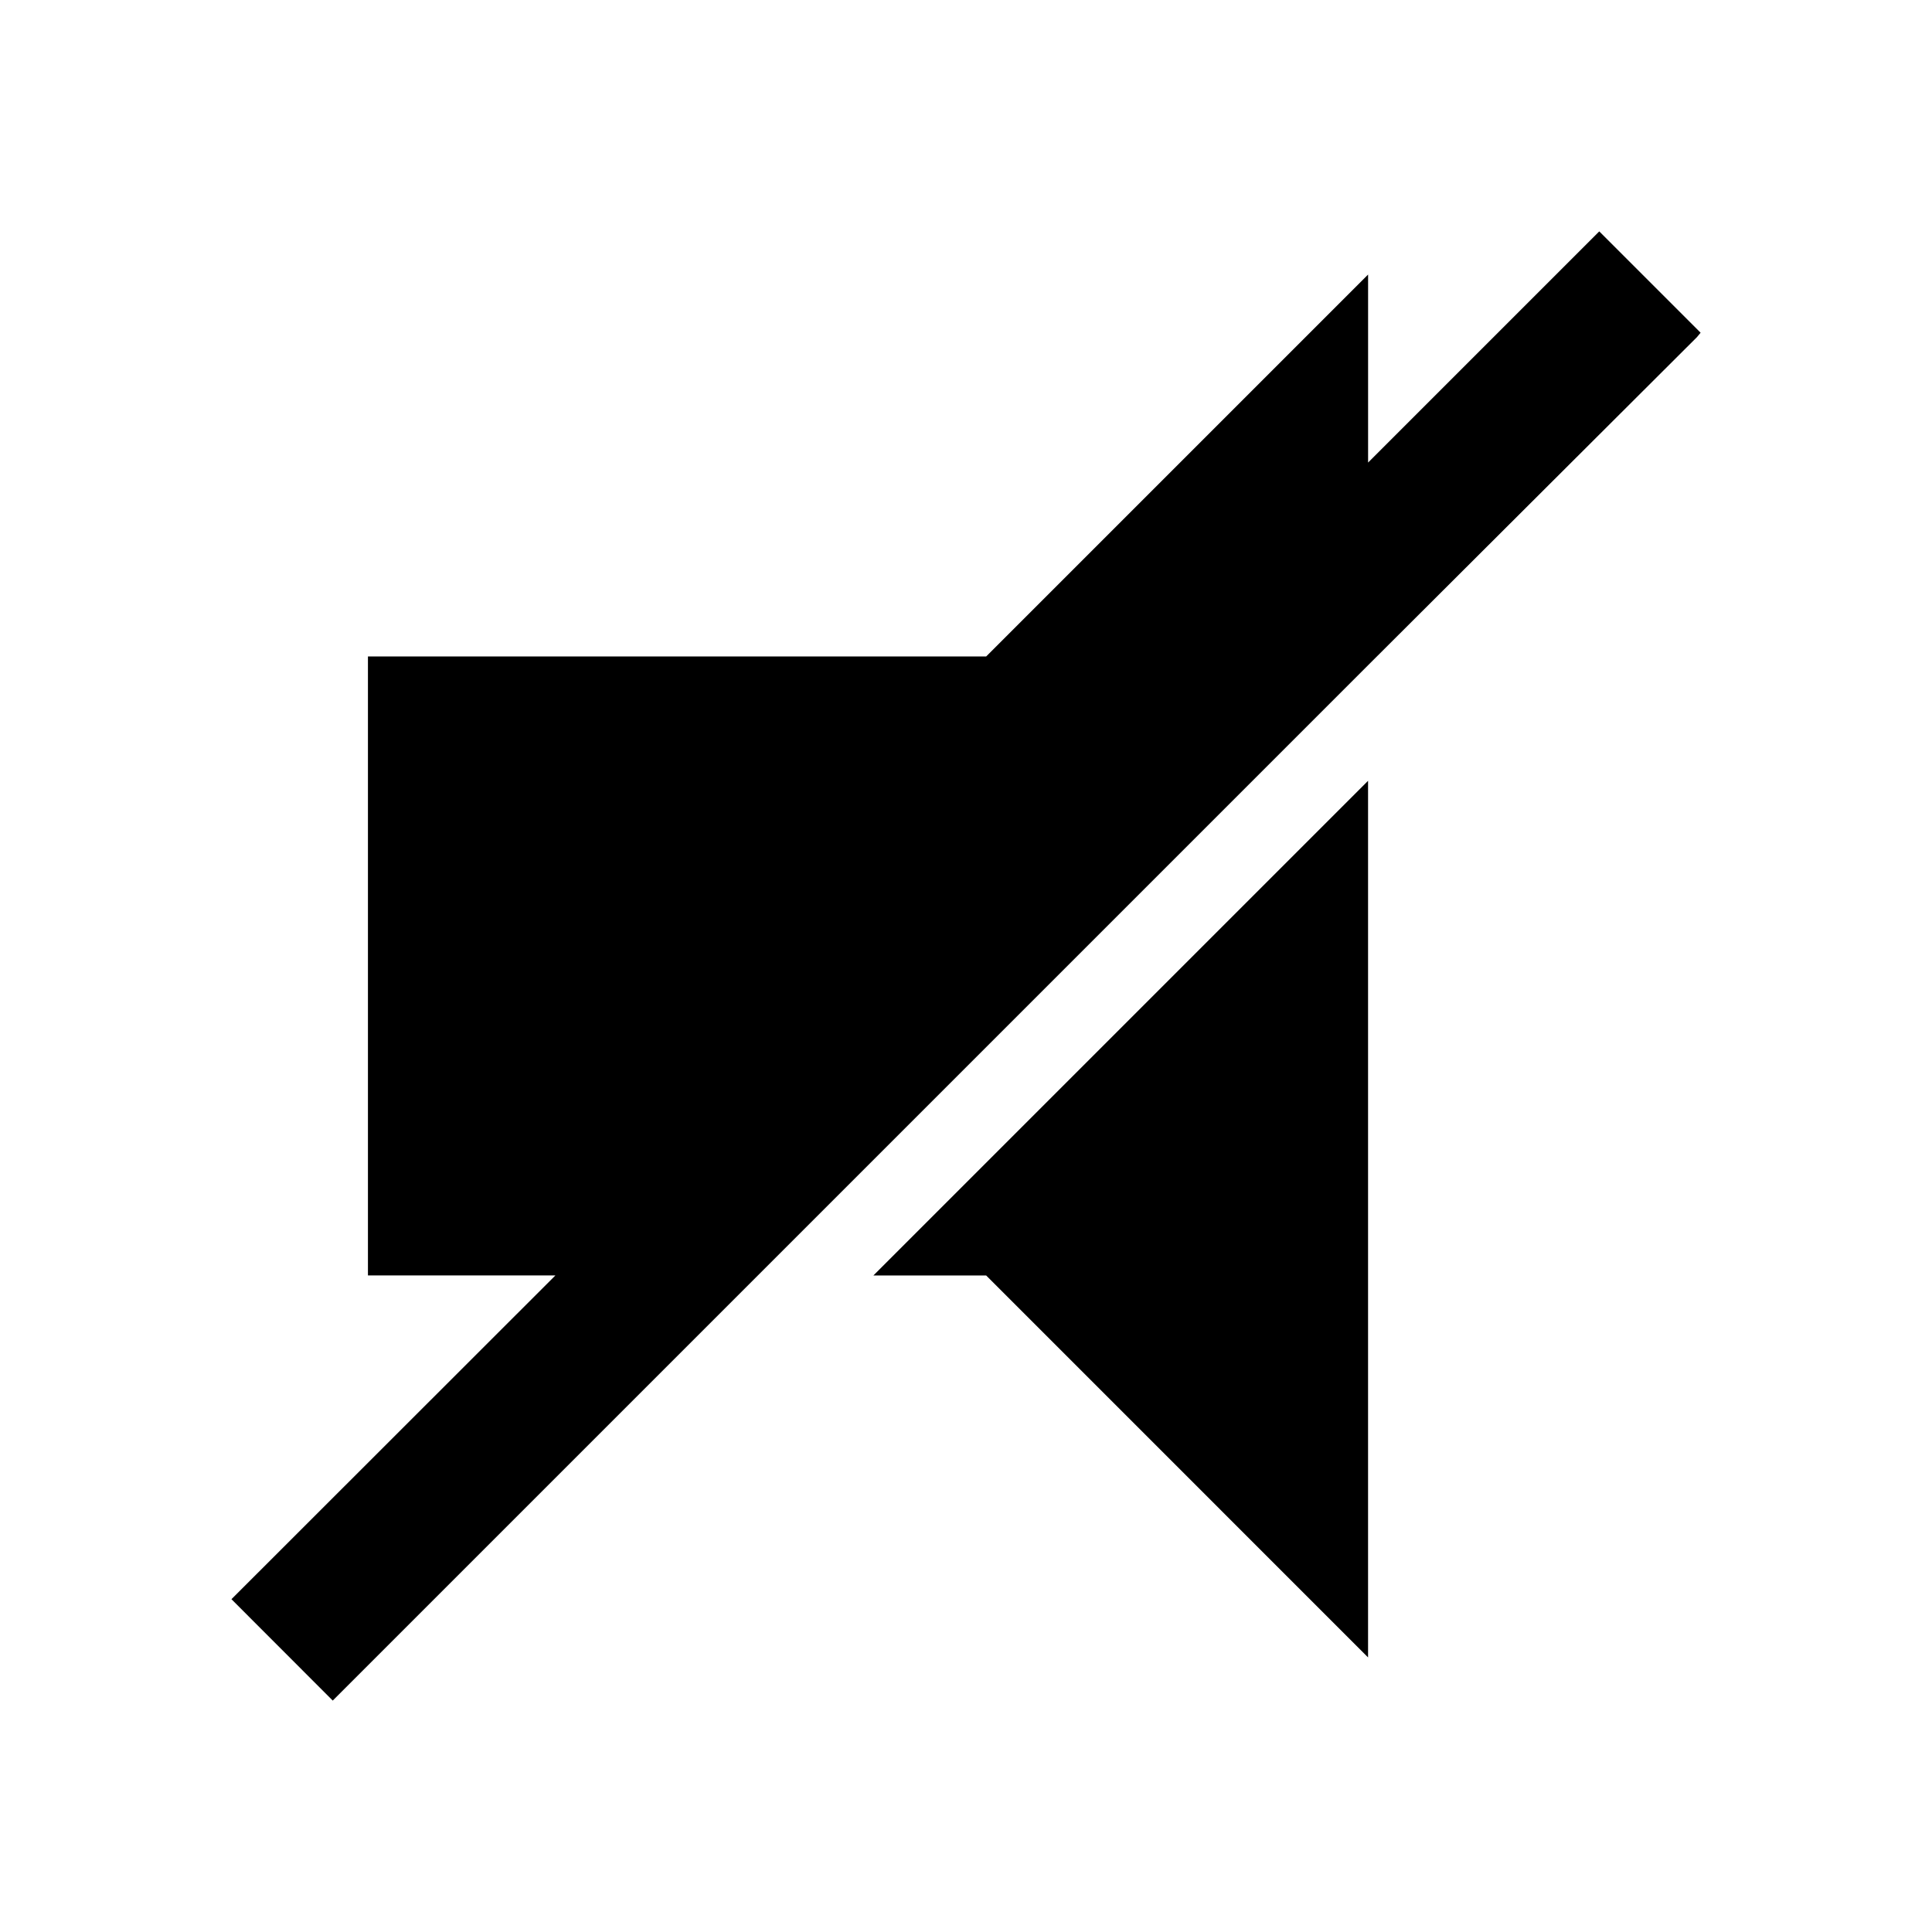
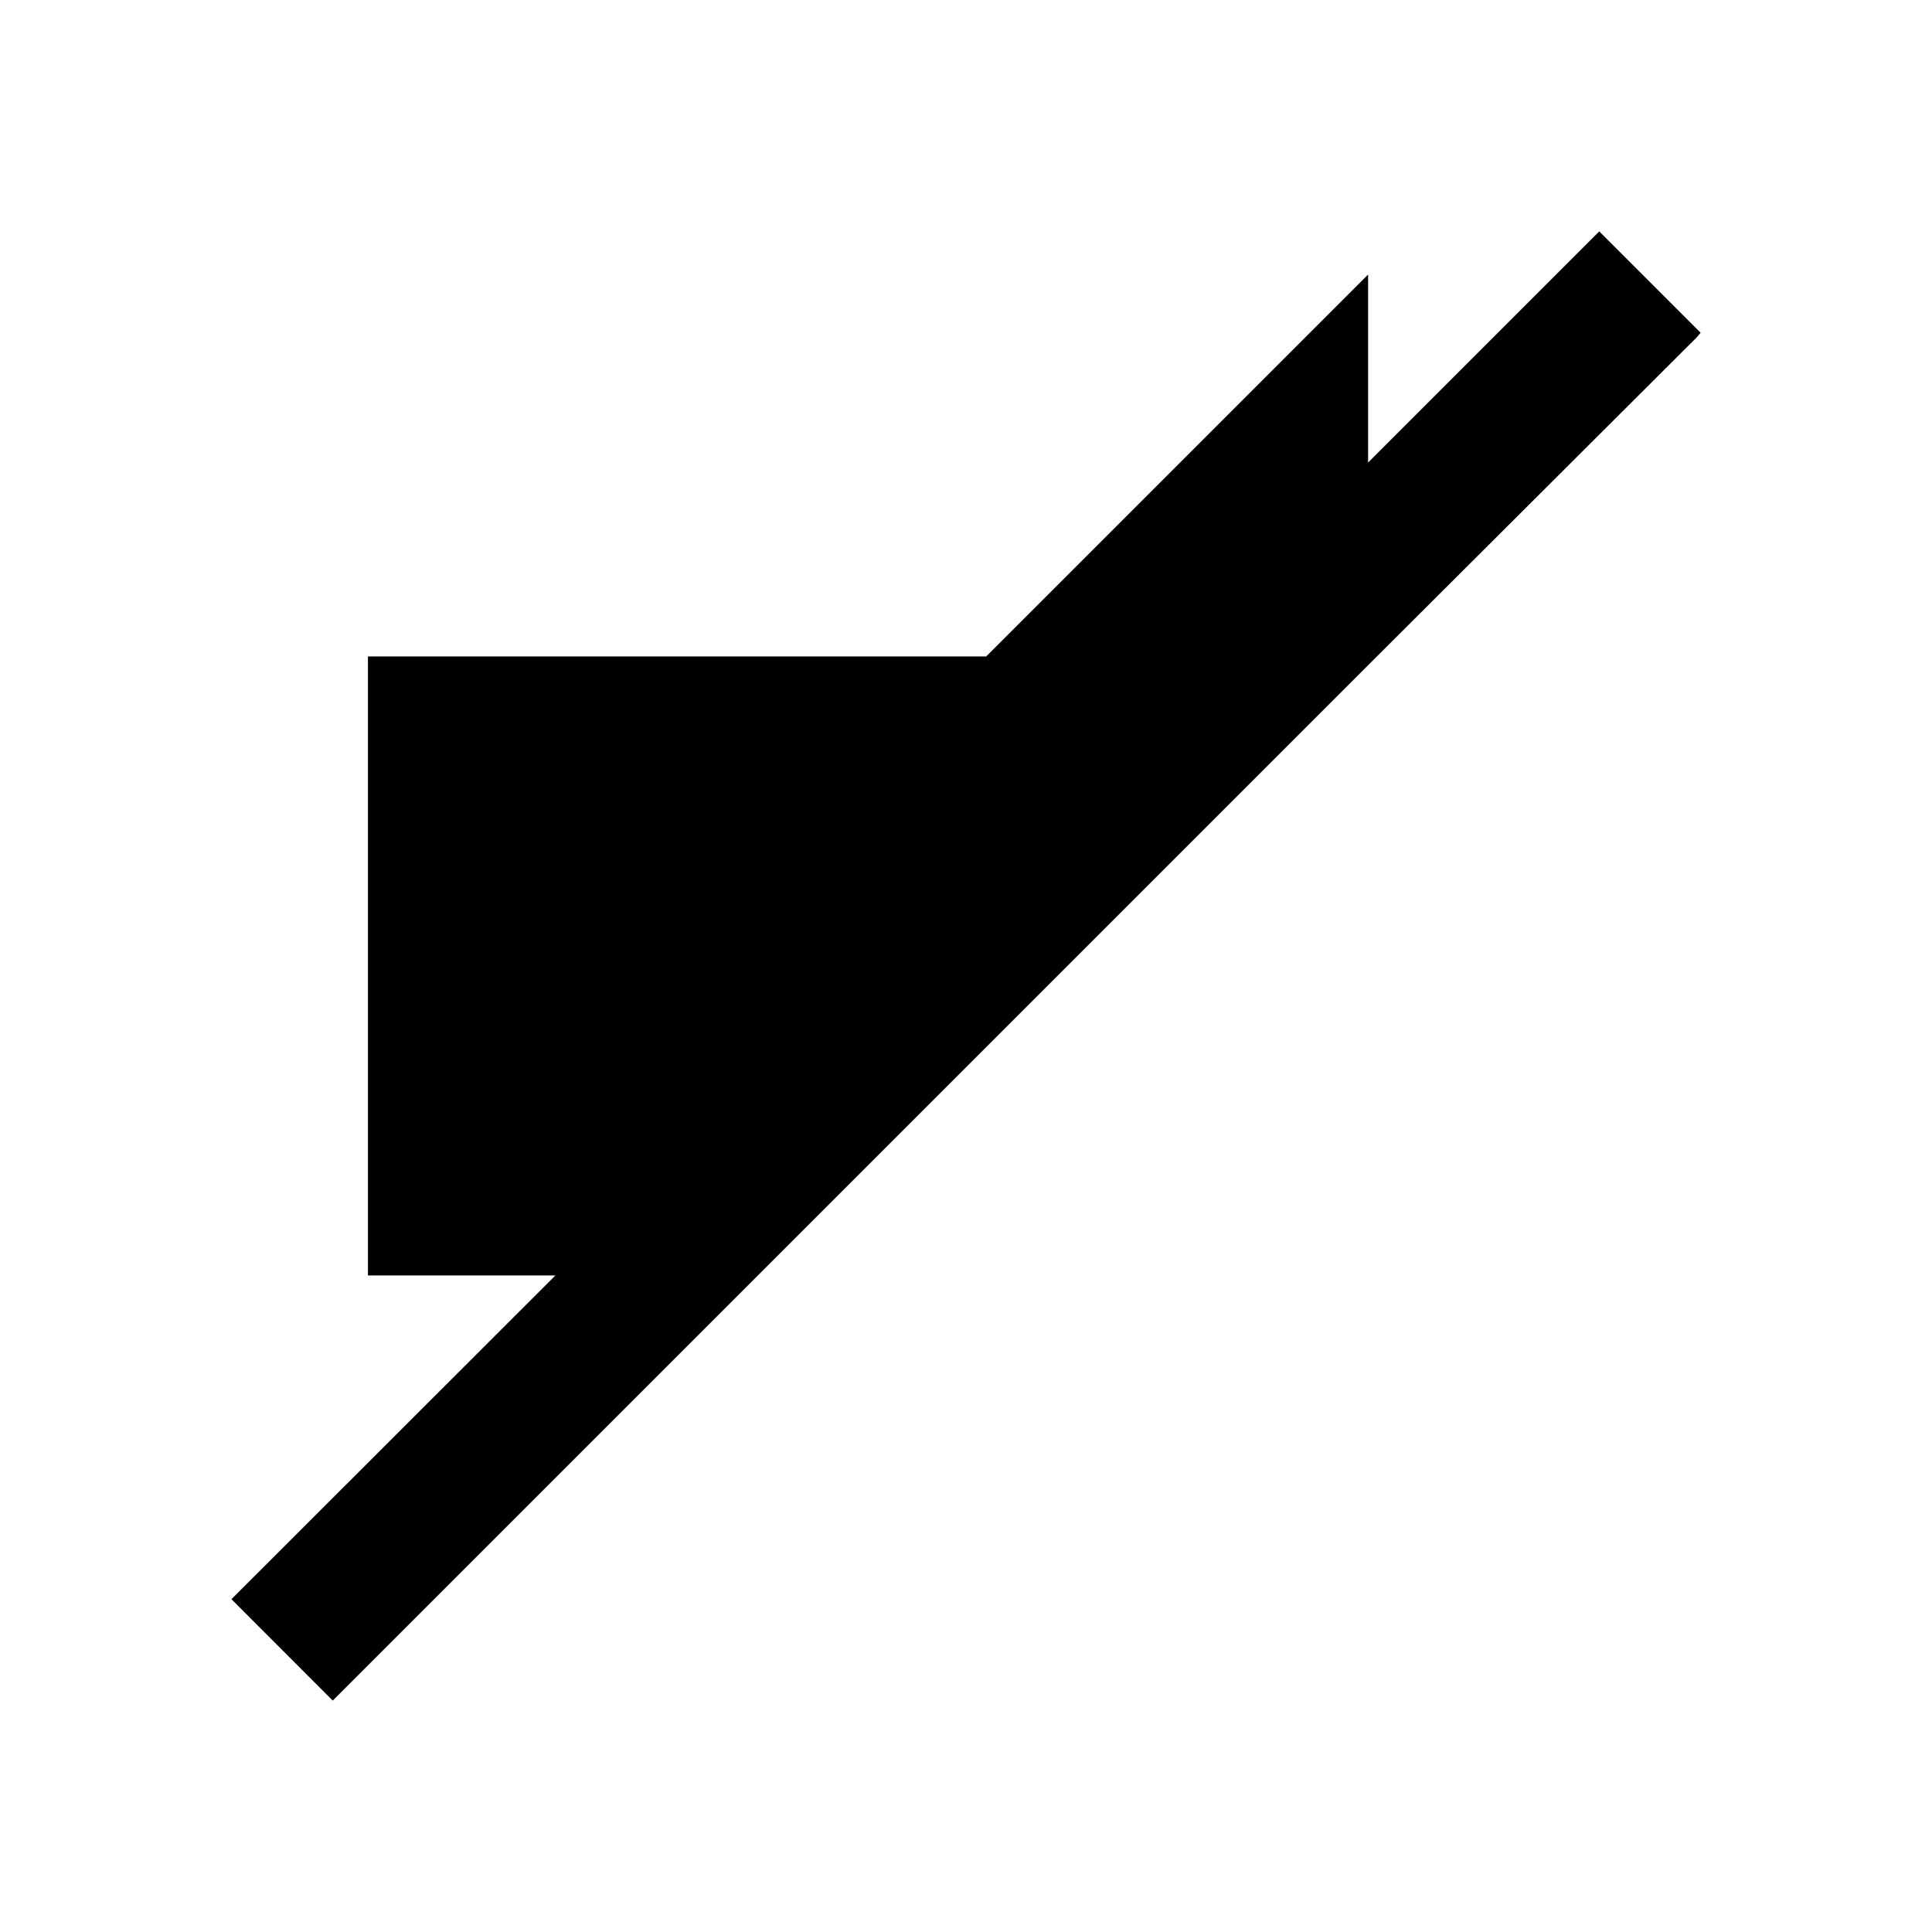
<svg xmlns="http://www.w3.org/2000/svg" fill="#000000" width="800px" height="800px" version="1.1" viewBox="144 144 512 512">
  <g>
-     <path d="m506.55 583.23v-232.31l-131.09 131.09h29.875z" />
    <path d="m232.18 594.67 274.38-274.38 87.16-86.957 0.957-1.16-26.855-26.852-61.262 61.262v-49.828l-101.21 101.21h-163.84v164.04h49.676l-85.848 85.797z" />
  </g>
</svg>